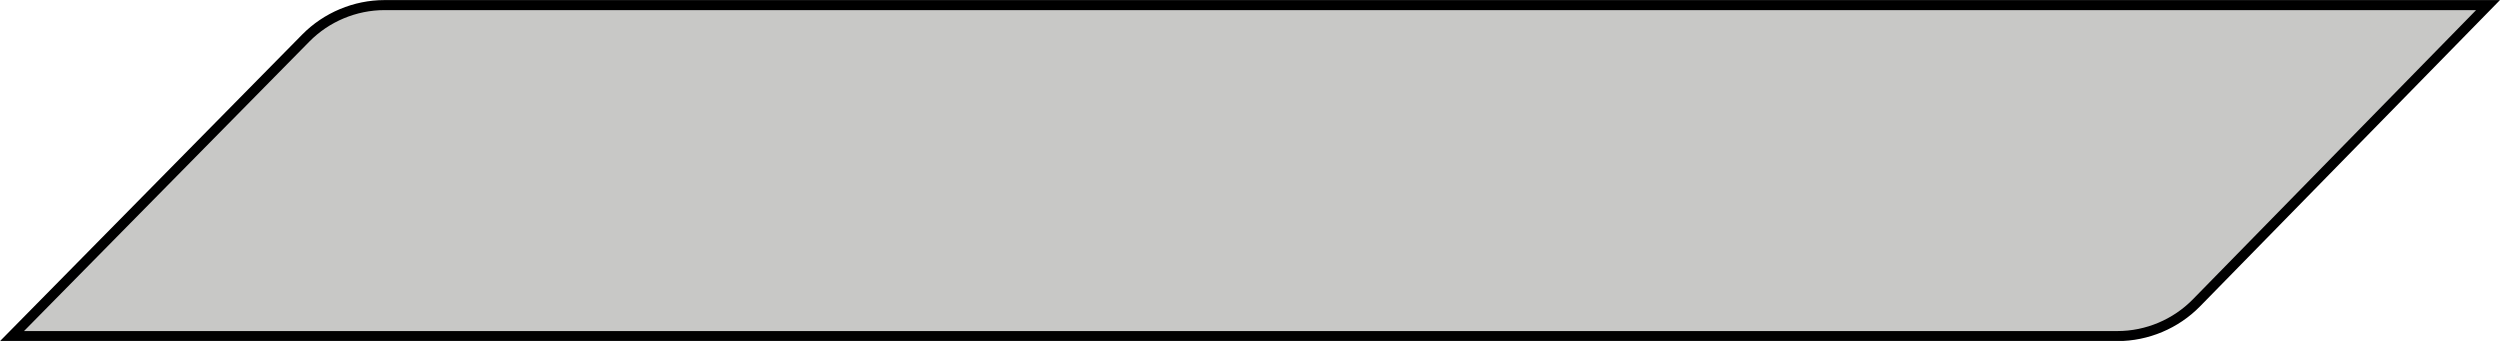
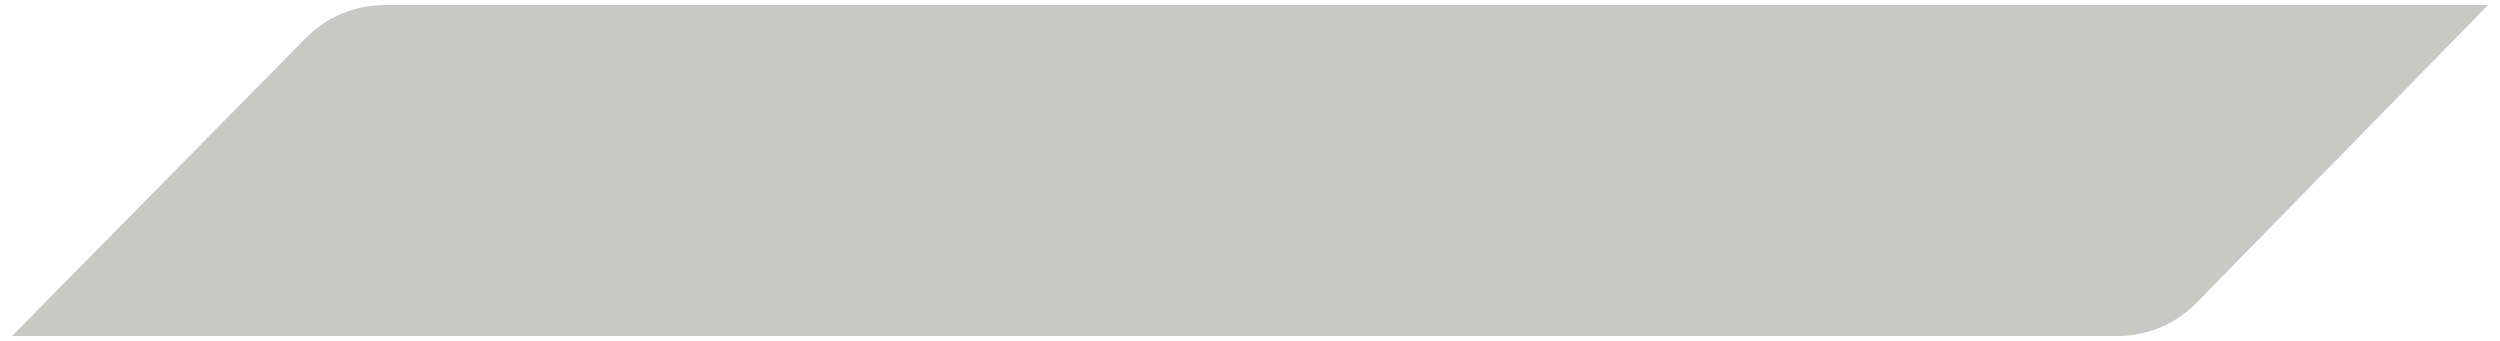
<svg xmlns="http://www.w3.org/2000/svg" fill="#000000" height="135.9" preserveAspectRatio="xMidYMid meet" version="1" viewBox="1.7 2.0 996.6 135.9" width="996.6" zoomAndPan="magnify">
  <g id="change1_1">
    <path d="m845.82,135.97H6.49L123.62,17.15c8.27-8.39,19.56-13.12,31.35-13.12h838.56l-116.26,118.72c-8.28,8.46-19.62,13.22-31.45,13.22Z" fill="#c8c8c6" />
  </g>
  <g id="change2_1">
-     <path d="m845.82,137.97H1.71L122.2,15.74c8.59-8.71,20.54-13.71,32.77-13.71h843.32l-119.59,122.12c-8.6,8.78-20.58,13.82-32.88,13.82ZM11.27,133.97h834.55c11.23,0,22.17-4.6,30.02-12.62L988.77,6.03H154.97c-11.17,0-22.08,4.56-29.92,12.52L11.27,133.97Z" />
-   </g>
+     </g>
</svg>